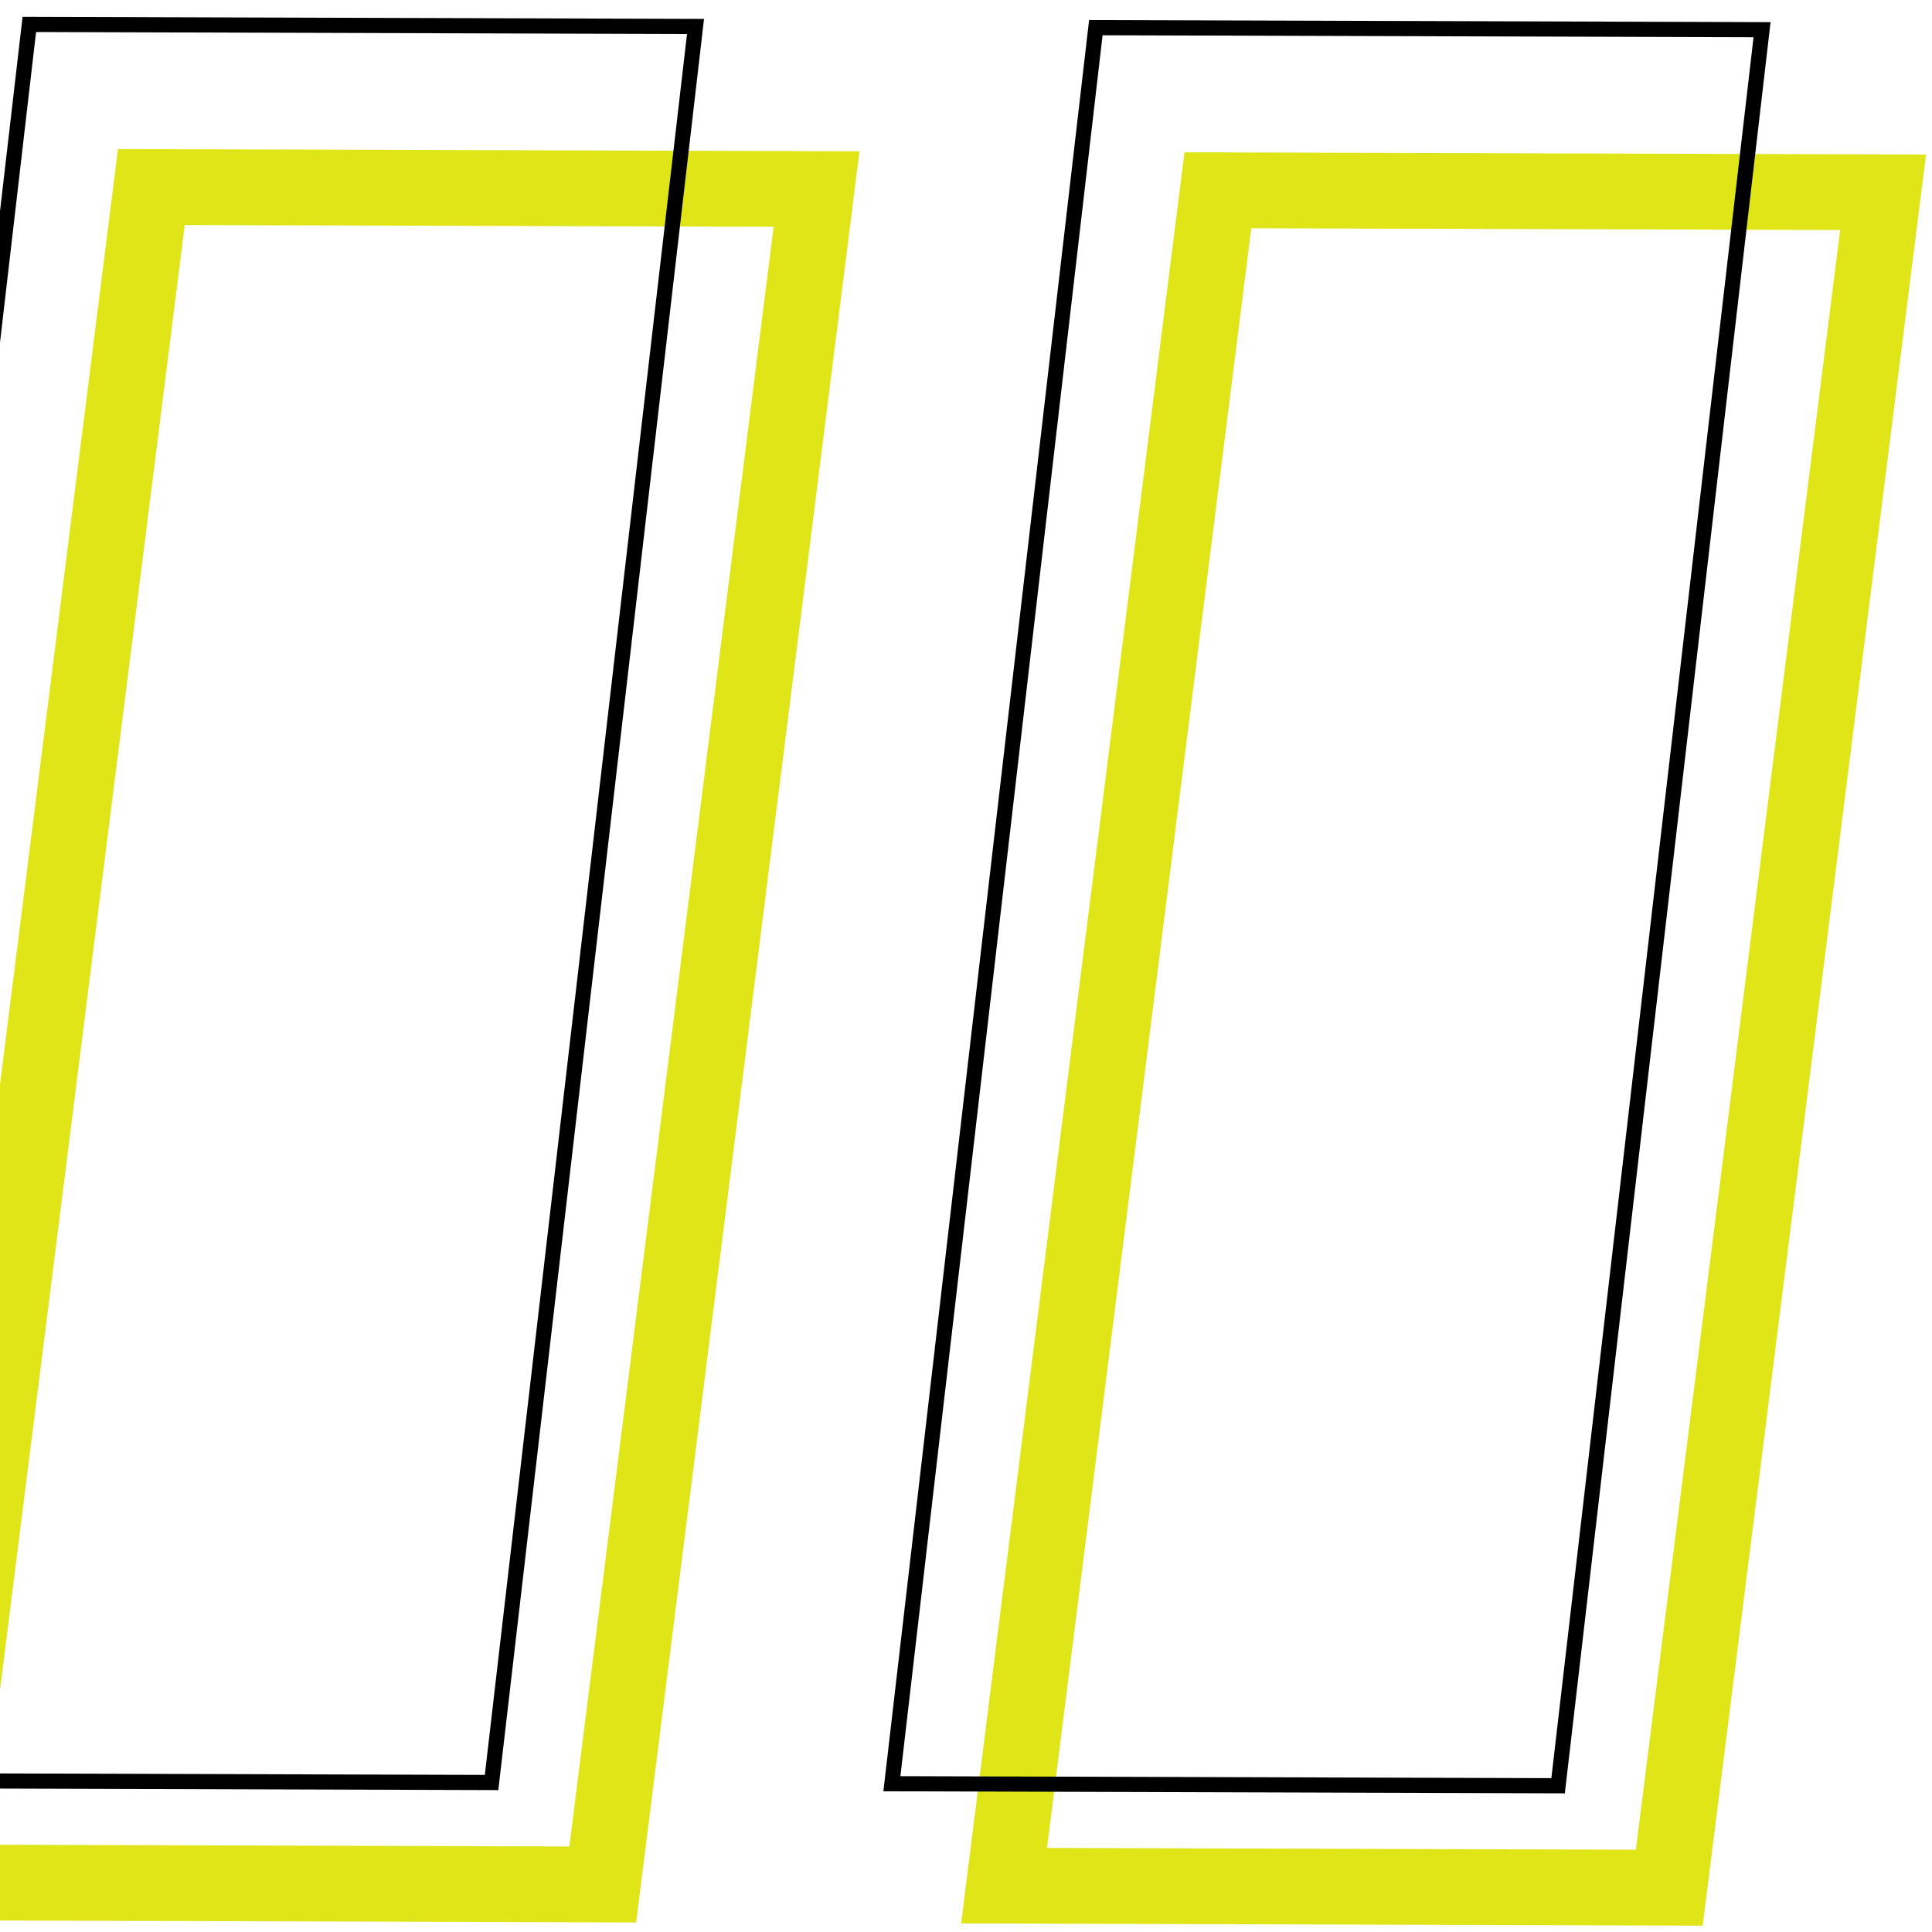
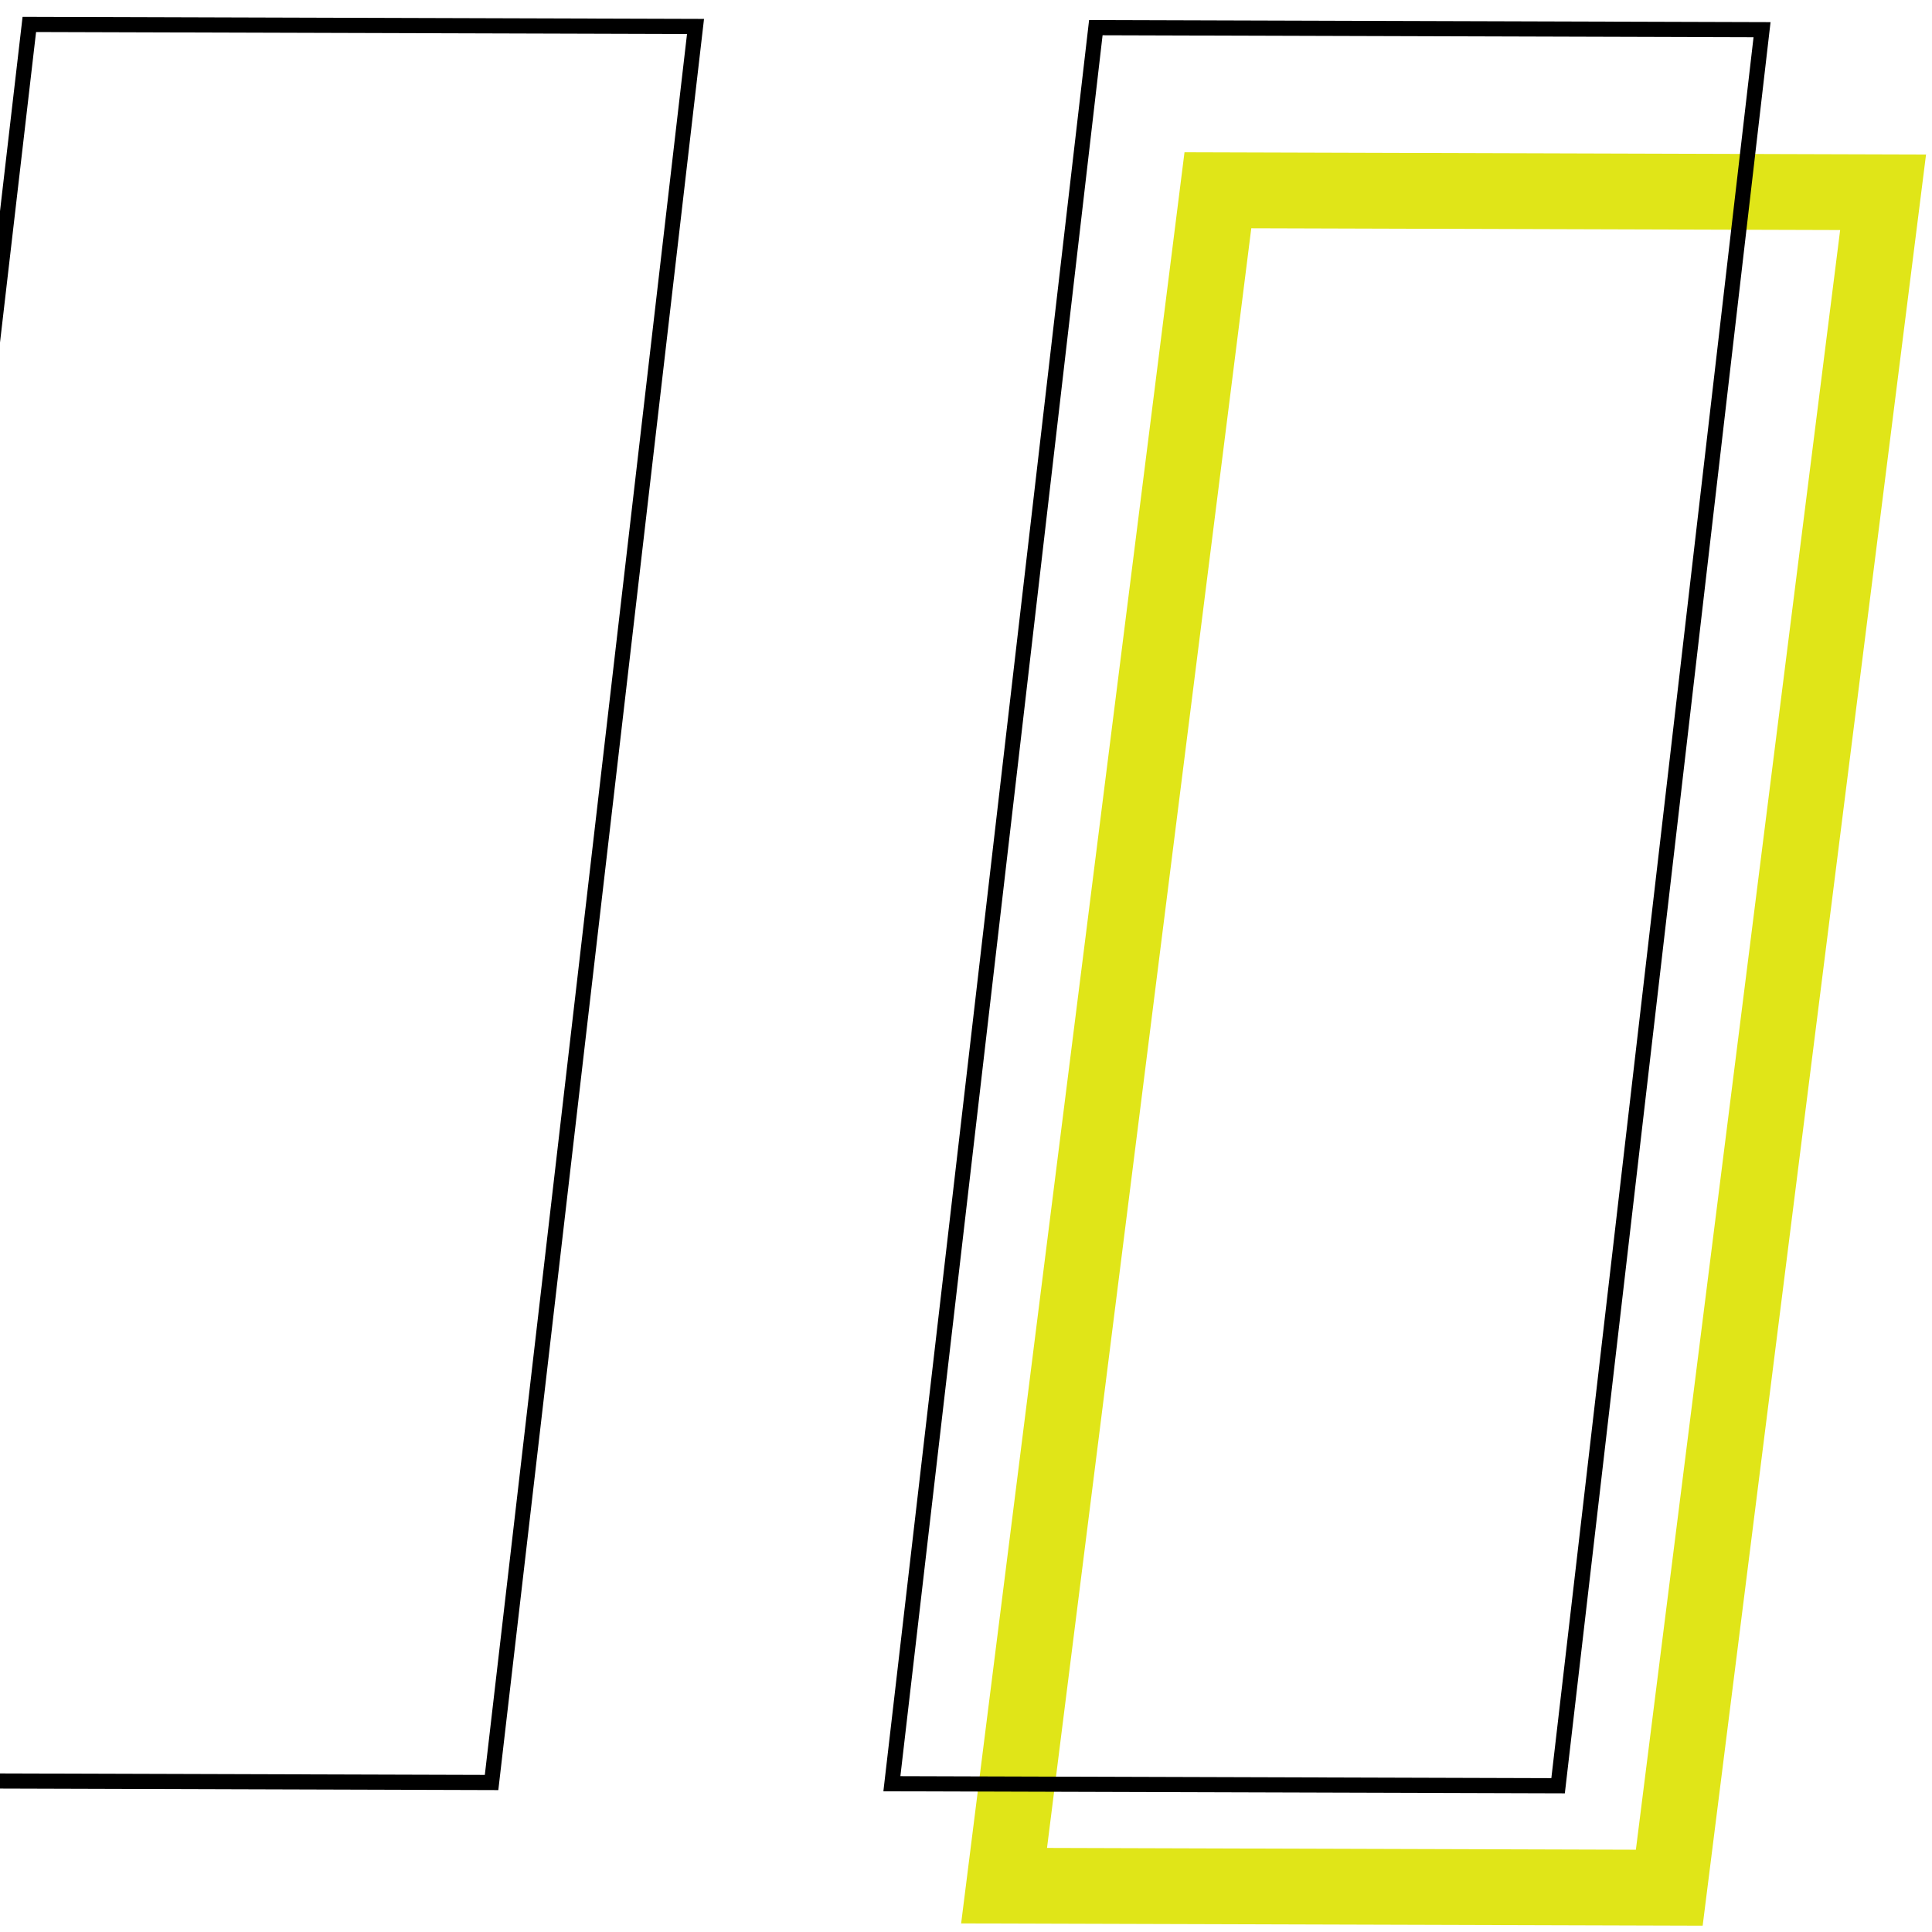
<svg xmlns="http://www.w3.org/2000/svg" width="255" height="255" viewBox="0 0 255 255" fill="none">
-   <path d="M132.525 248.886L160.747 25.113L248.545 25.38L220.323 249.153L132.525 248.886Z" stroke="#E0E518" stroke-width="10" />
-   <path d="M-8.244 248.458L19.978 24.685L107.776 24.952L79.553 248.725L-8.244 248.458Z" stroke="#E0E518" stroke-width="10" />
+   <path d="M132.525 248.886L160.747 25.113L248.545 25.38L220.323 249.153Z" stroke="#E0E518" stroke-width="10" />
  <path d="M117.718 235.429L144.637 3.651L232.568 3.919L205.649 235.696L117.718 235.429Z" stroke="black" stroke-width="2" />
  <path d="M-23.05 235.001L3.87 3.224L91.8 3.491L64.881 235.268L-23.05 235.001Z" stroke="black" stroke-width="2" />
</svg>